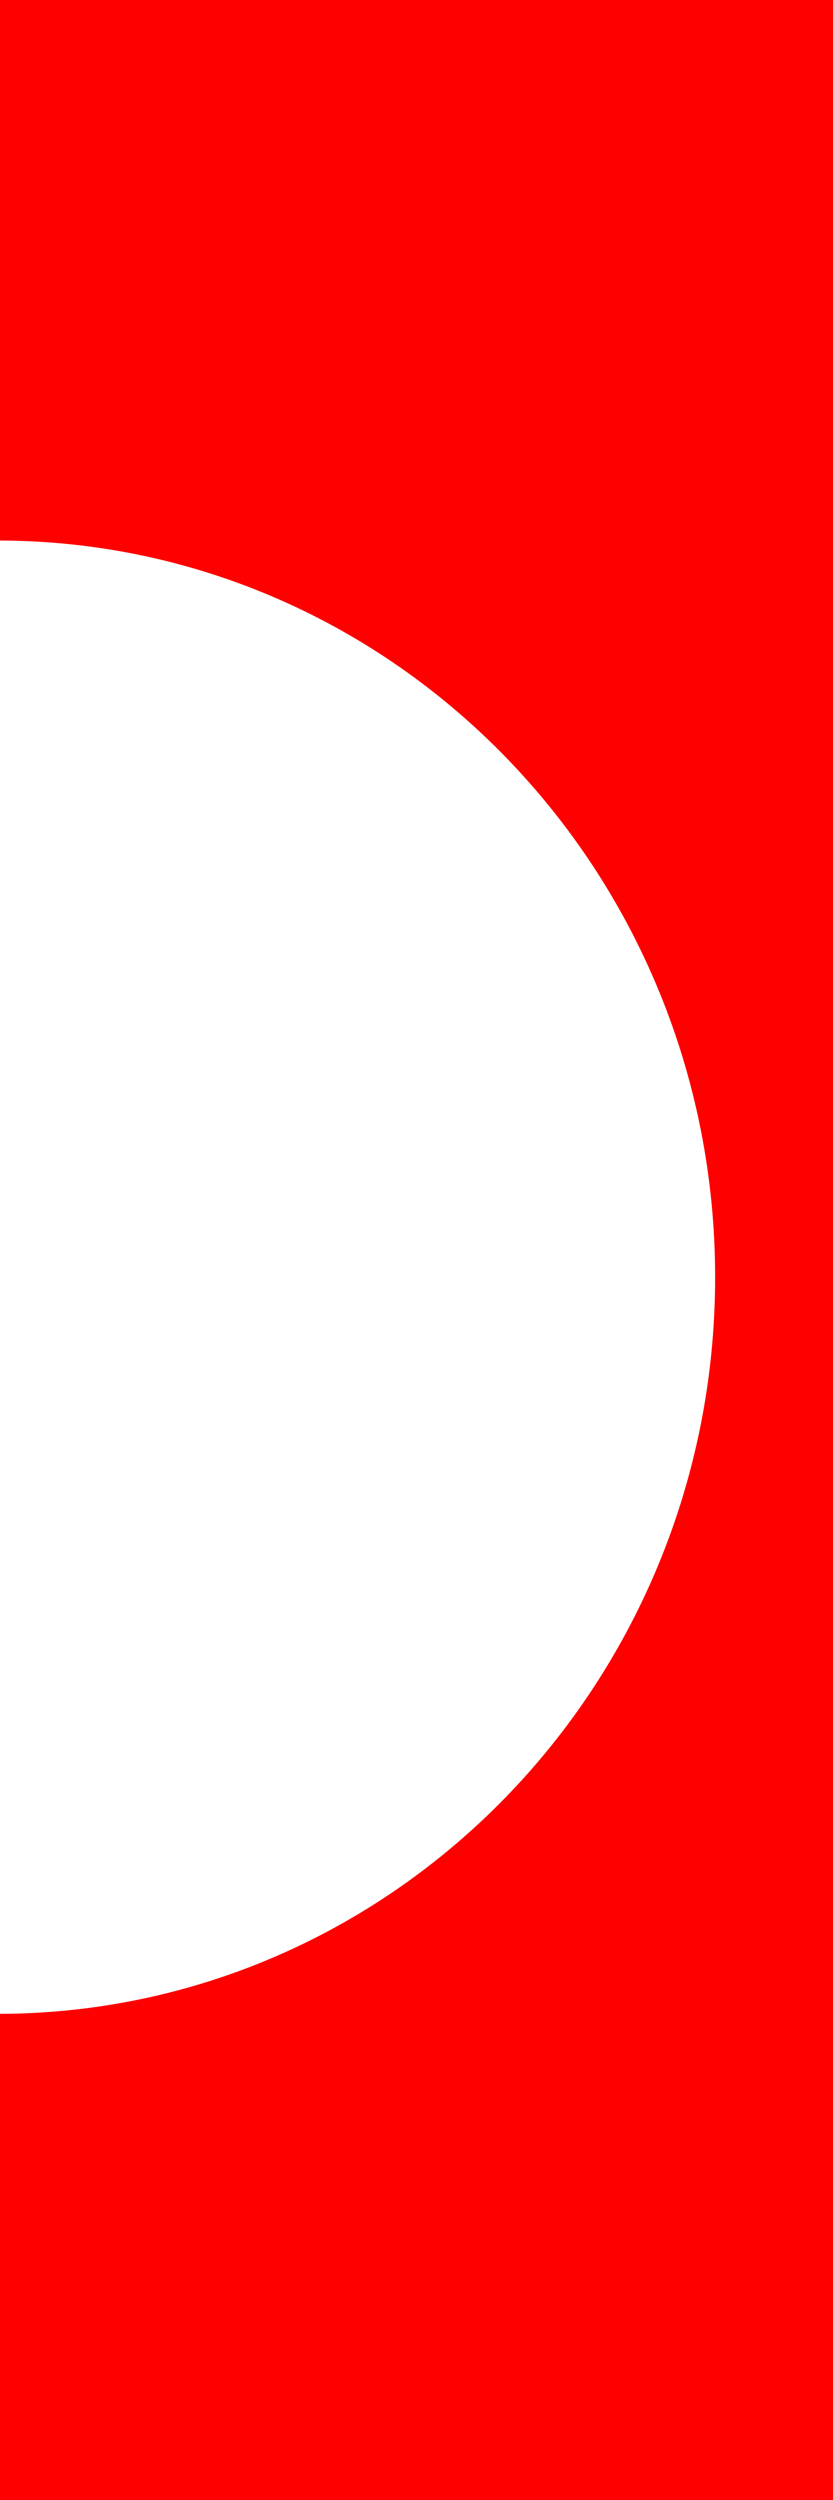
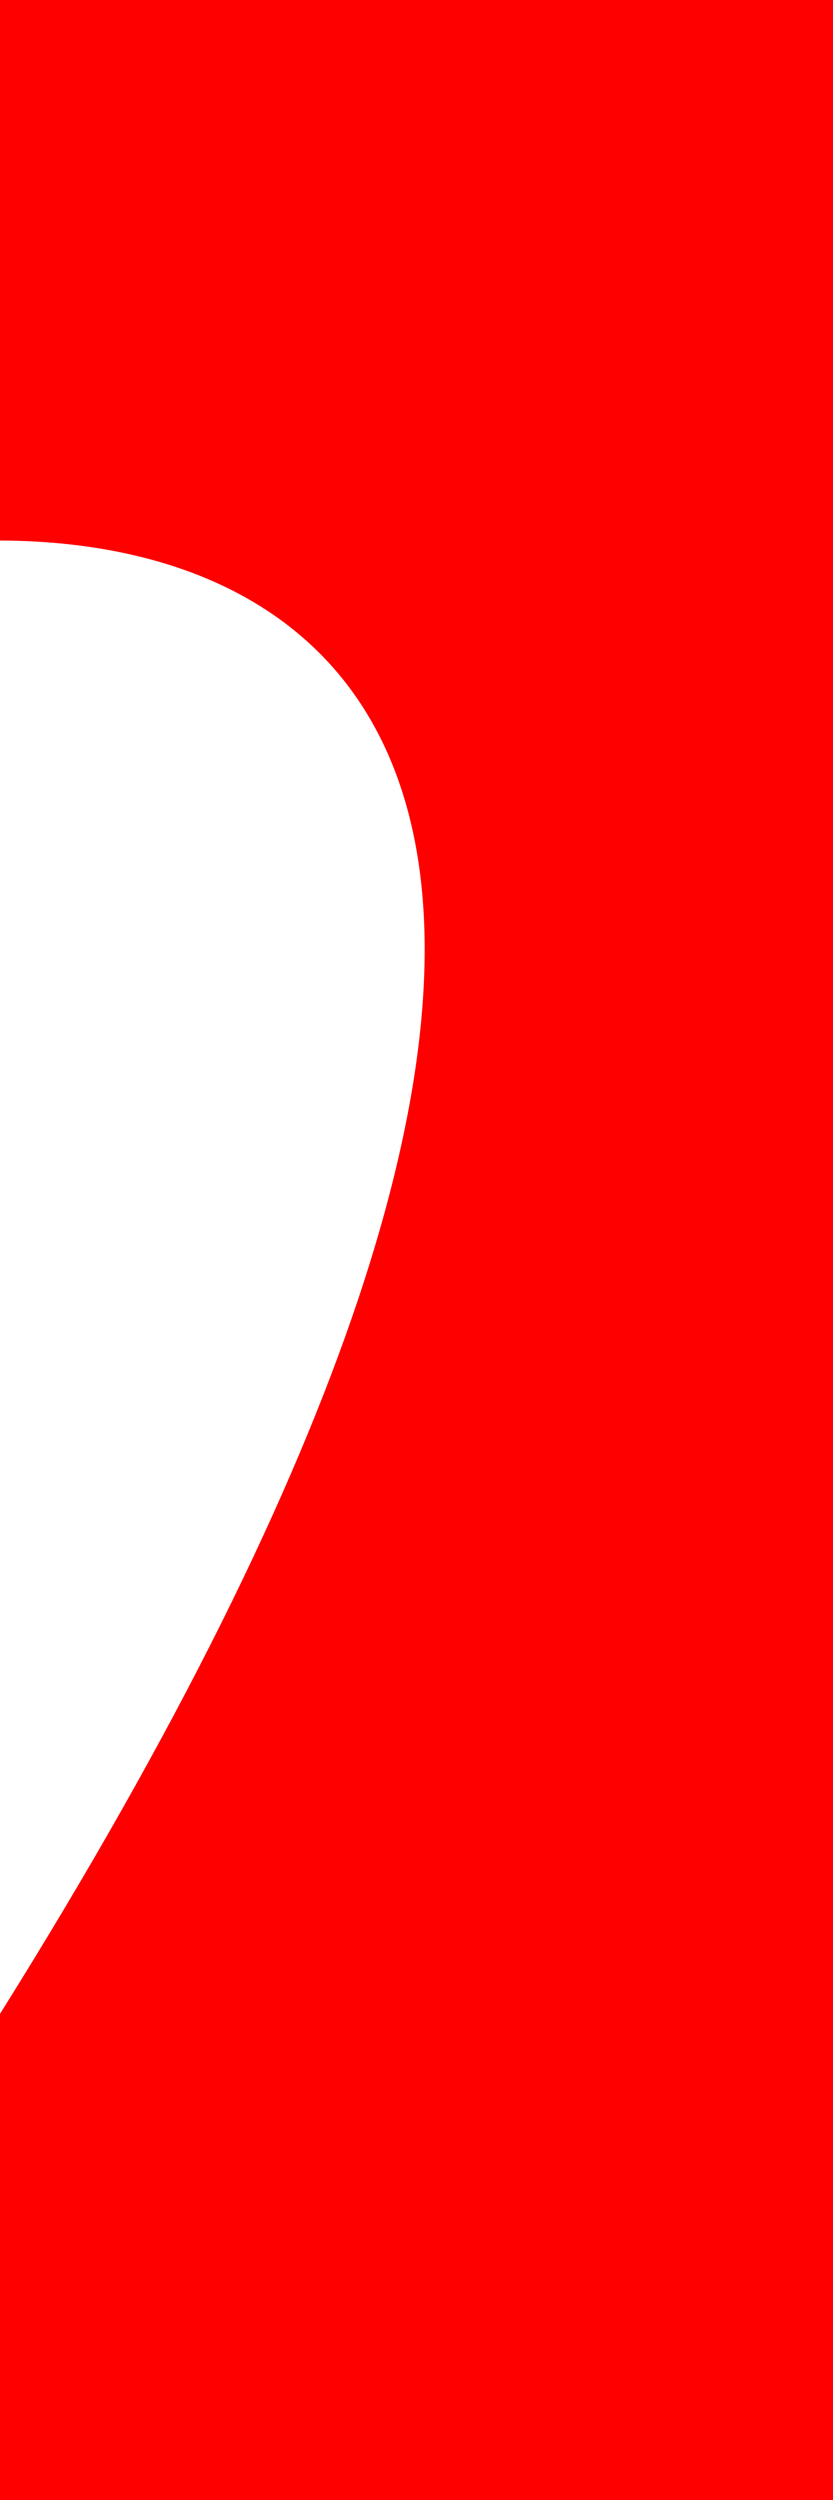
<svg xmlns="http://www.w3.org/2000/svg" viewBox="0 0 8 24">
-   <path d="M 0 0 L 8 0 L 8 24 L 0 24 L 0 19.333 C 3.795 19.319 6.868 16.158 6.868 12.261 C 6.868 8.365 3.795 5.203 0 5.189 Z" style="stroke-linecap: round; fill: rgb(255, 0, 0); stroke-width: 0px; stroke: rgb(255, 0, 0);" />
+   <path d="M 0 0 L 8 0 L 8 24 L 0 24 L 0 19.333 C 6.868 8.365 3.795 5.203 0 5.189 Z" style="stroke-linecap: round; fill: rgb(255, 0, 0); stroke-width: 0px; stroke: rgb(255, 0, 0);" />
</svg>